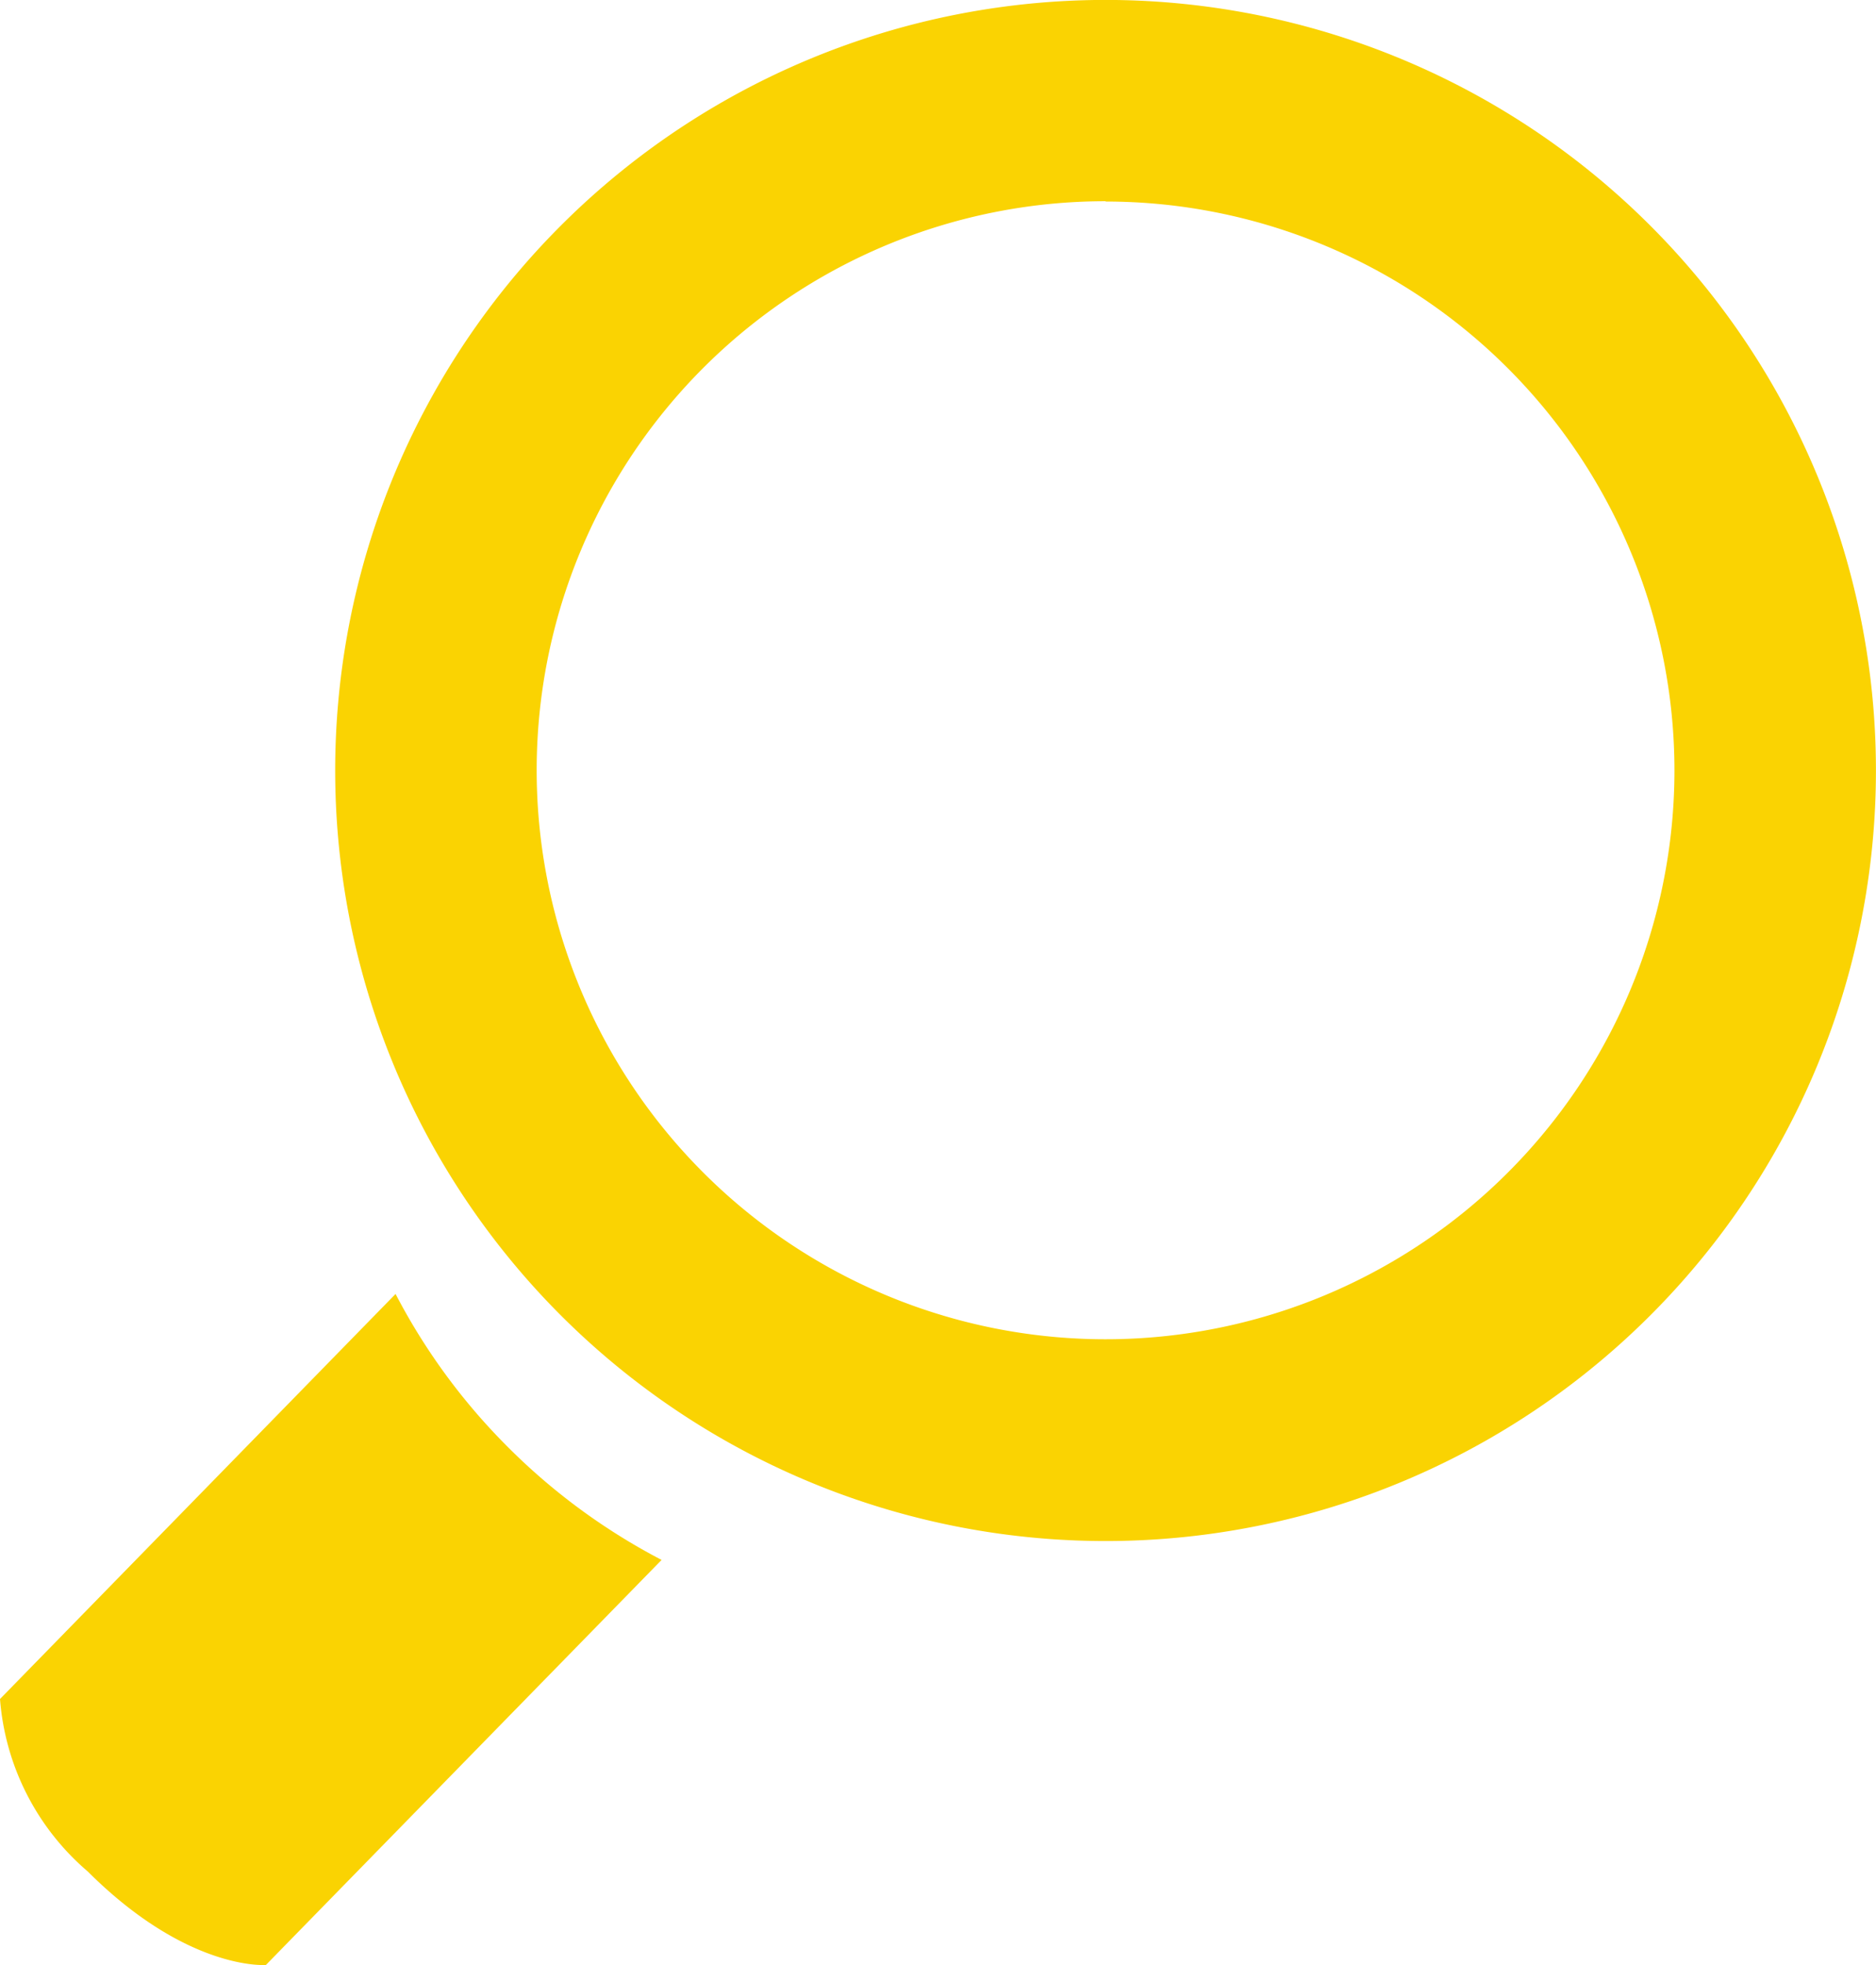
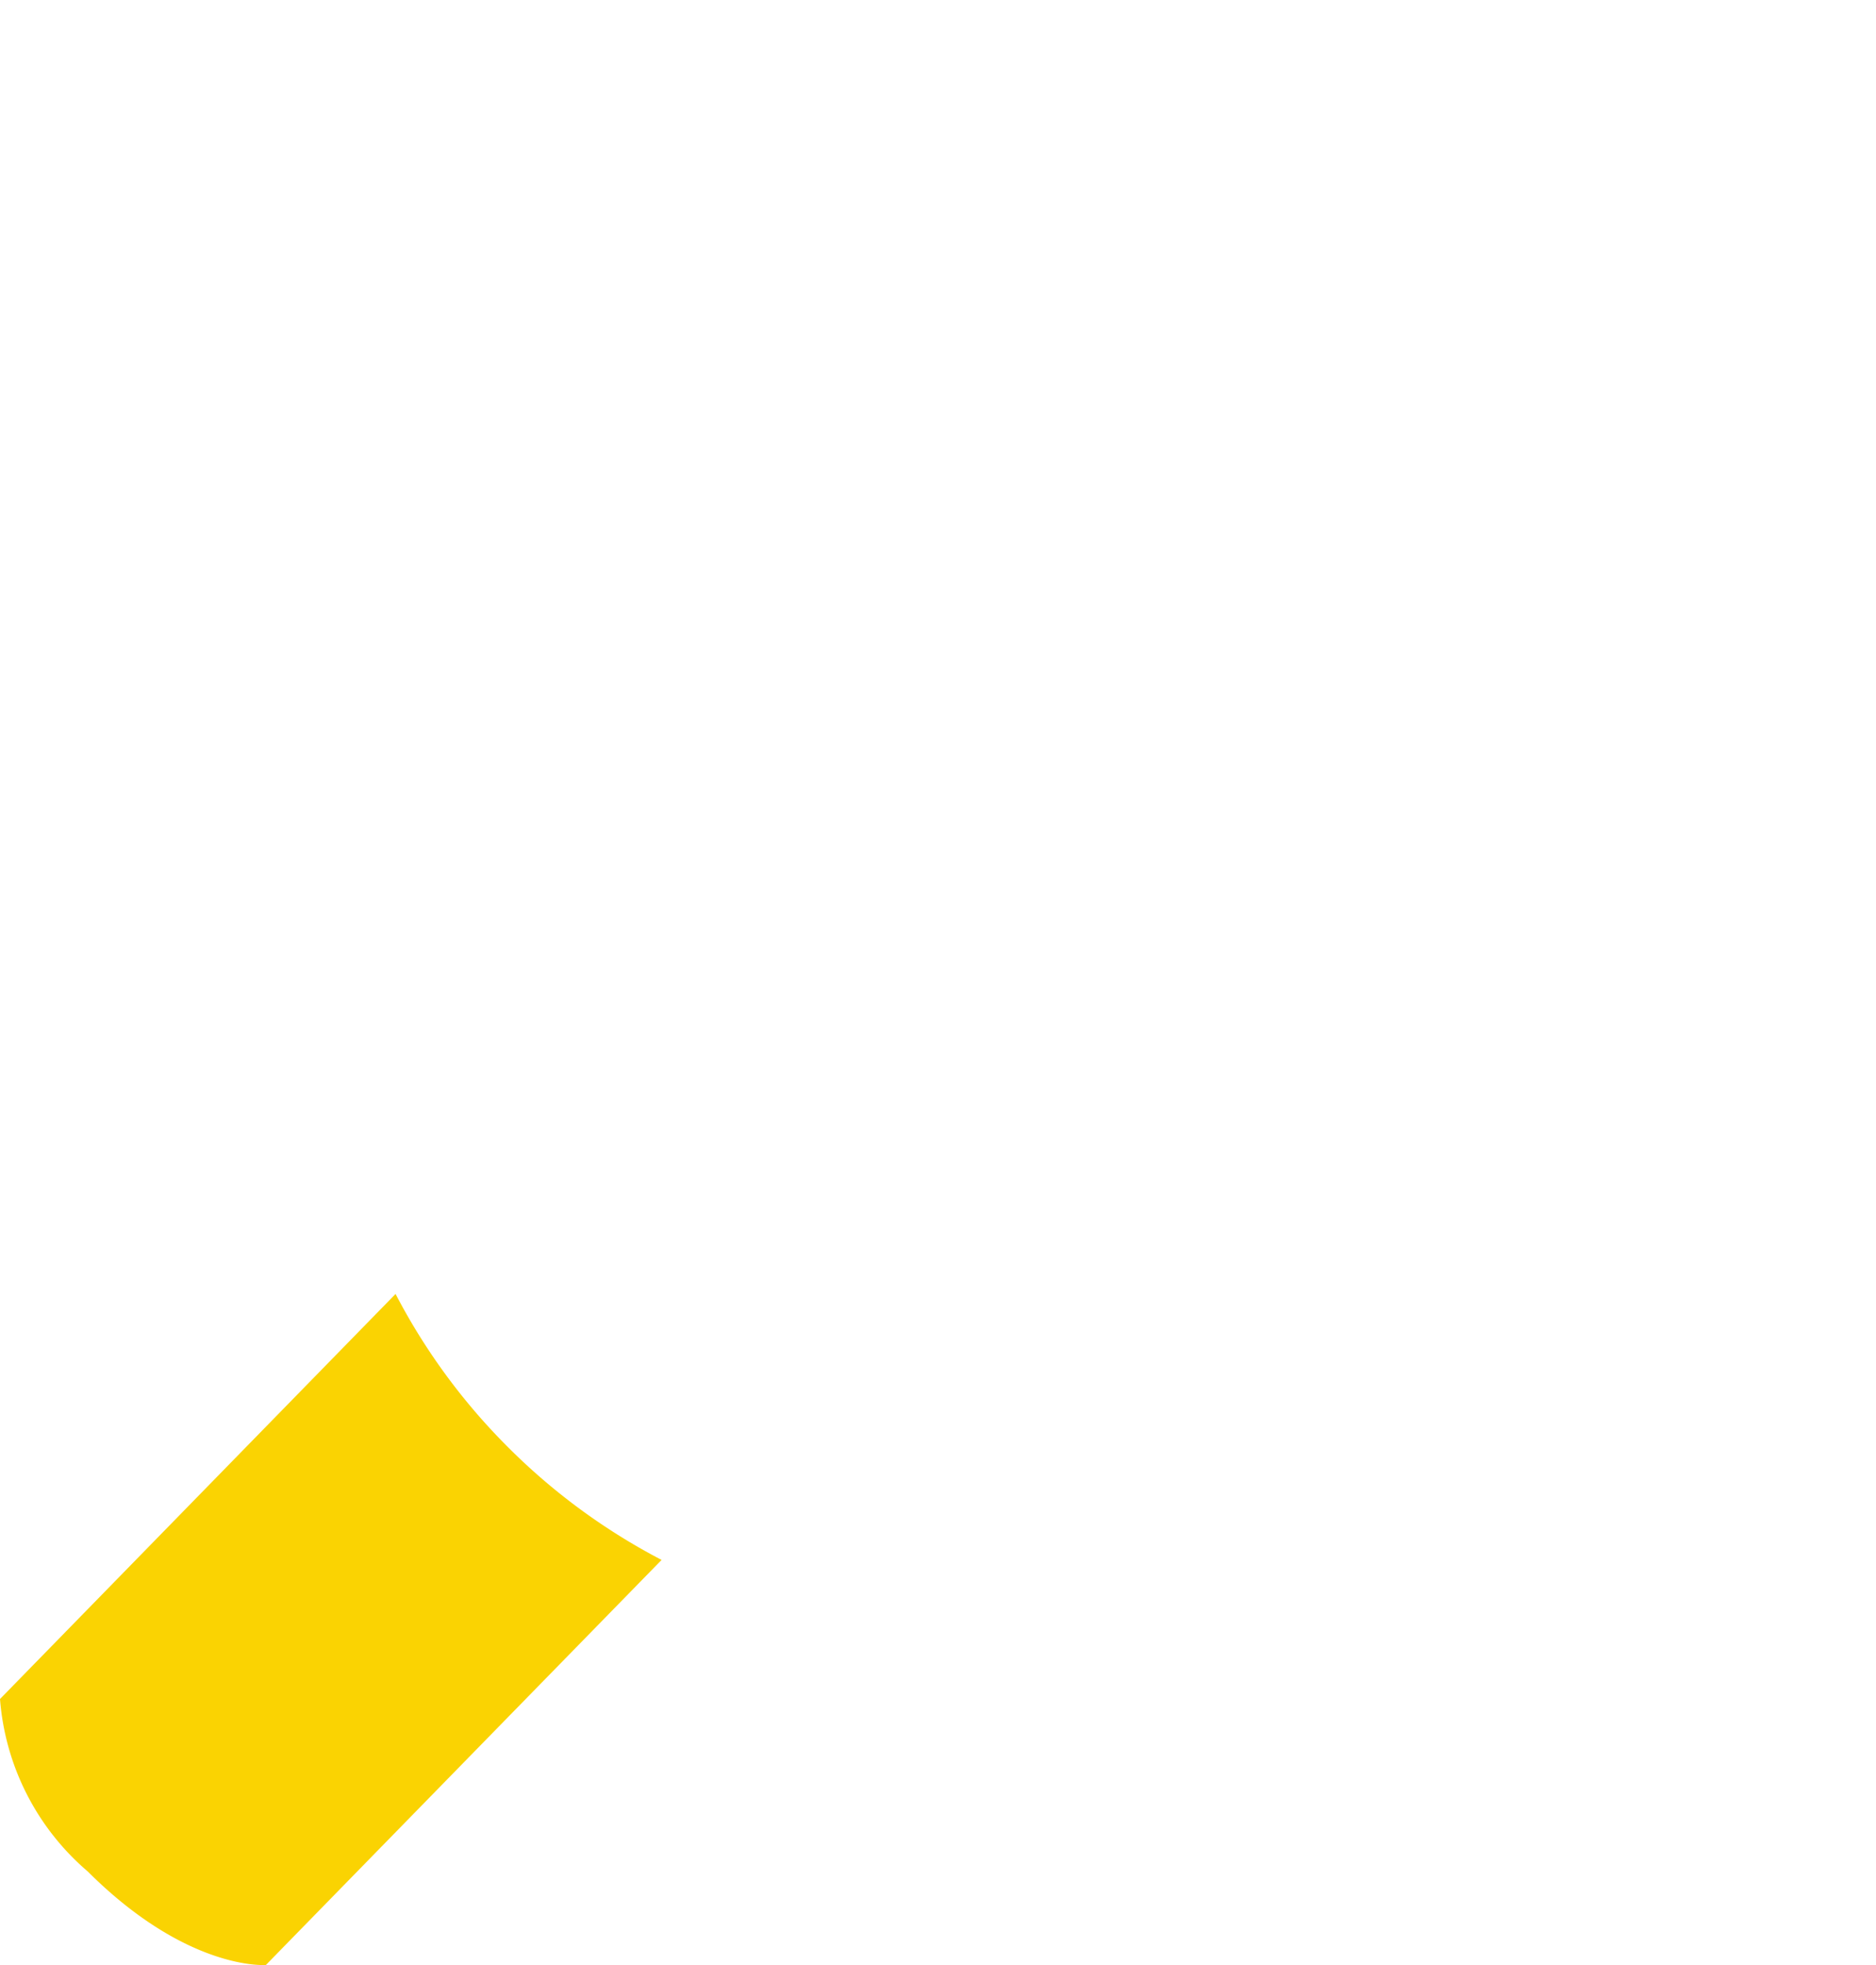
<svg xmlns="http://www.w3.org/2000/svg" width="30.111" height="31.535" viewBox="0 0 30.111 31.535">
  <g id="Group_90" data-name="Group 90" transform="translate(0)">
-     <path id="Path_633" data-name="Path 633" d="M873.676,1504.133a12.365,12.365,0,1,1,12.364-12.364A12.364,12.364,0,0,1,873.676,1504.133Zm0-21.5a9.131,9.131,0,1,0,9.13,9.131A9.132,9.132,0,0,0,873.676,1482.638Z" transform="translate(-855.93 -1479.404)" fill="#fad302" />
    <path id="Path_634" data-name="Path 634" d="M935.373,1552.061a10.033,10.033,0,0,0,2.464,1.808l-6.351,6.5s-1.256.1-2.859-1.5a4.051,4.051,0,0,1-1.409-2.768l6.349-6.5A9.964,9.964,0,0,0,935.373,1552.061Z" transform="translate(-927.218 -1528.837)" fill="#fad302" />
  </g>
</svg>